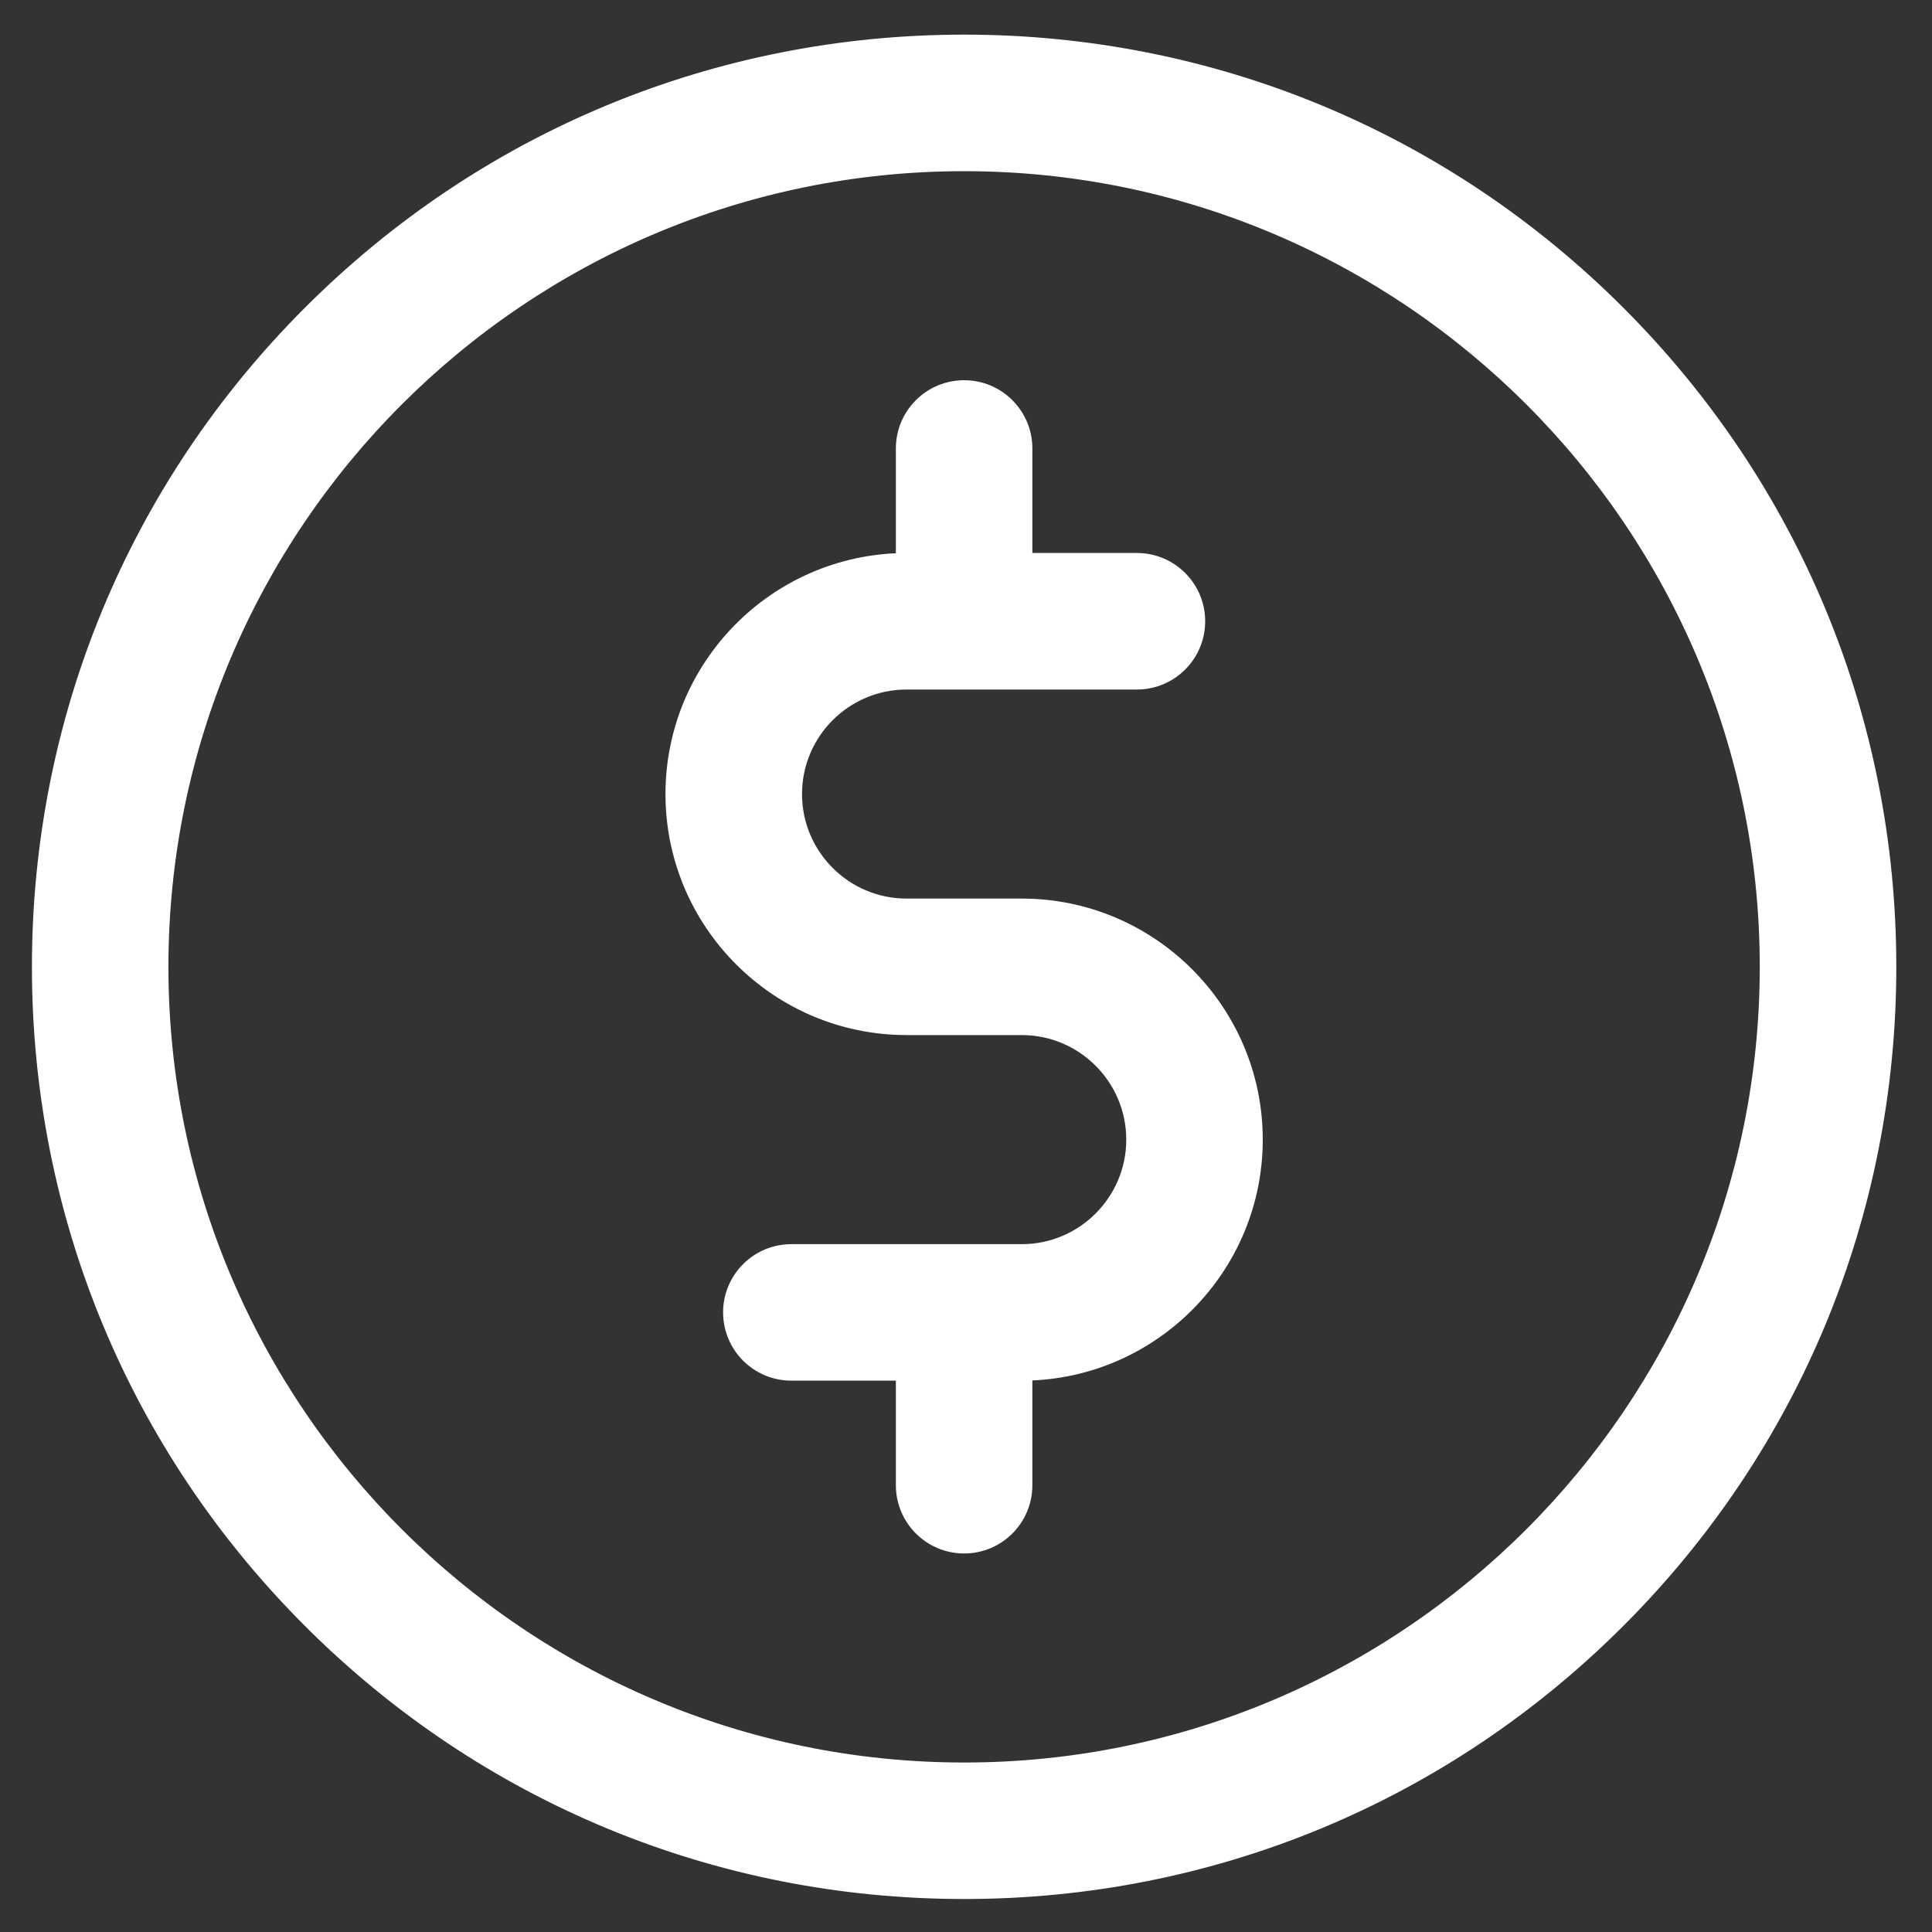
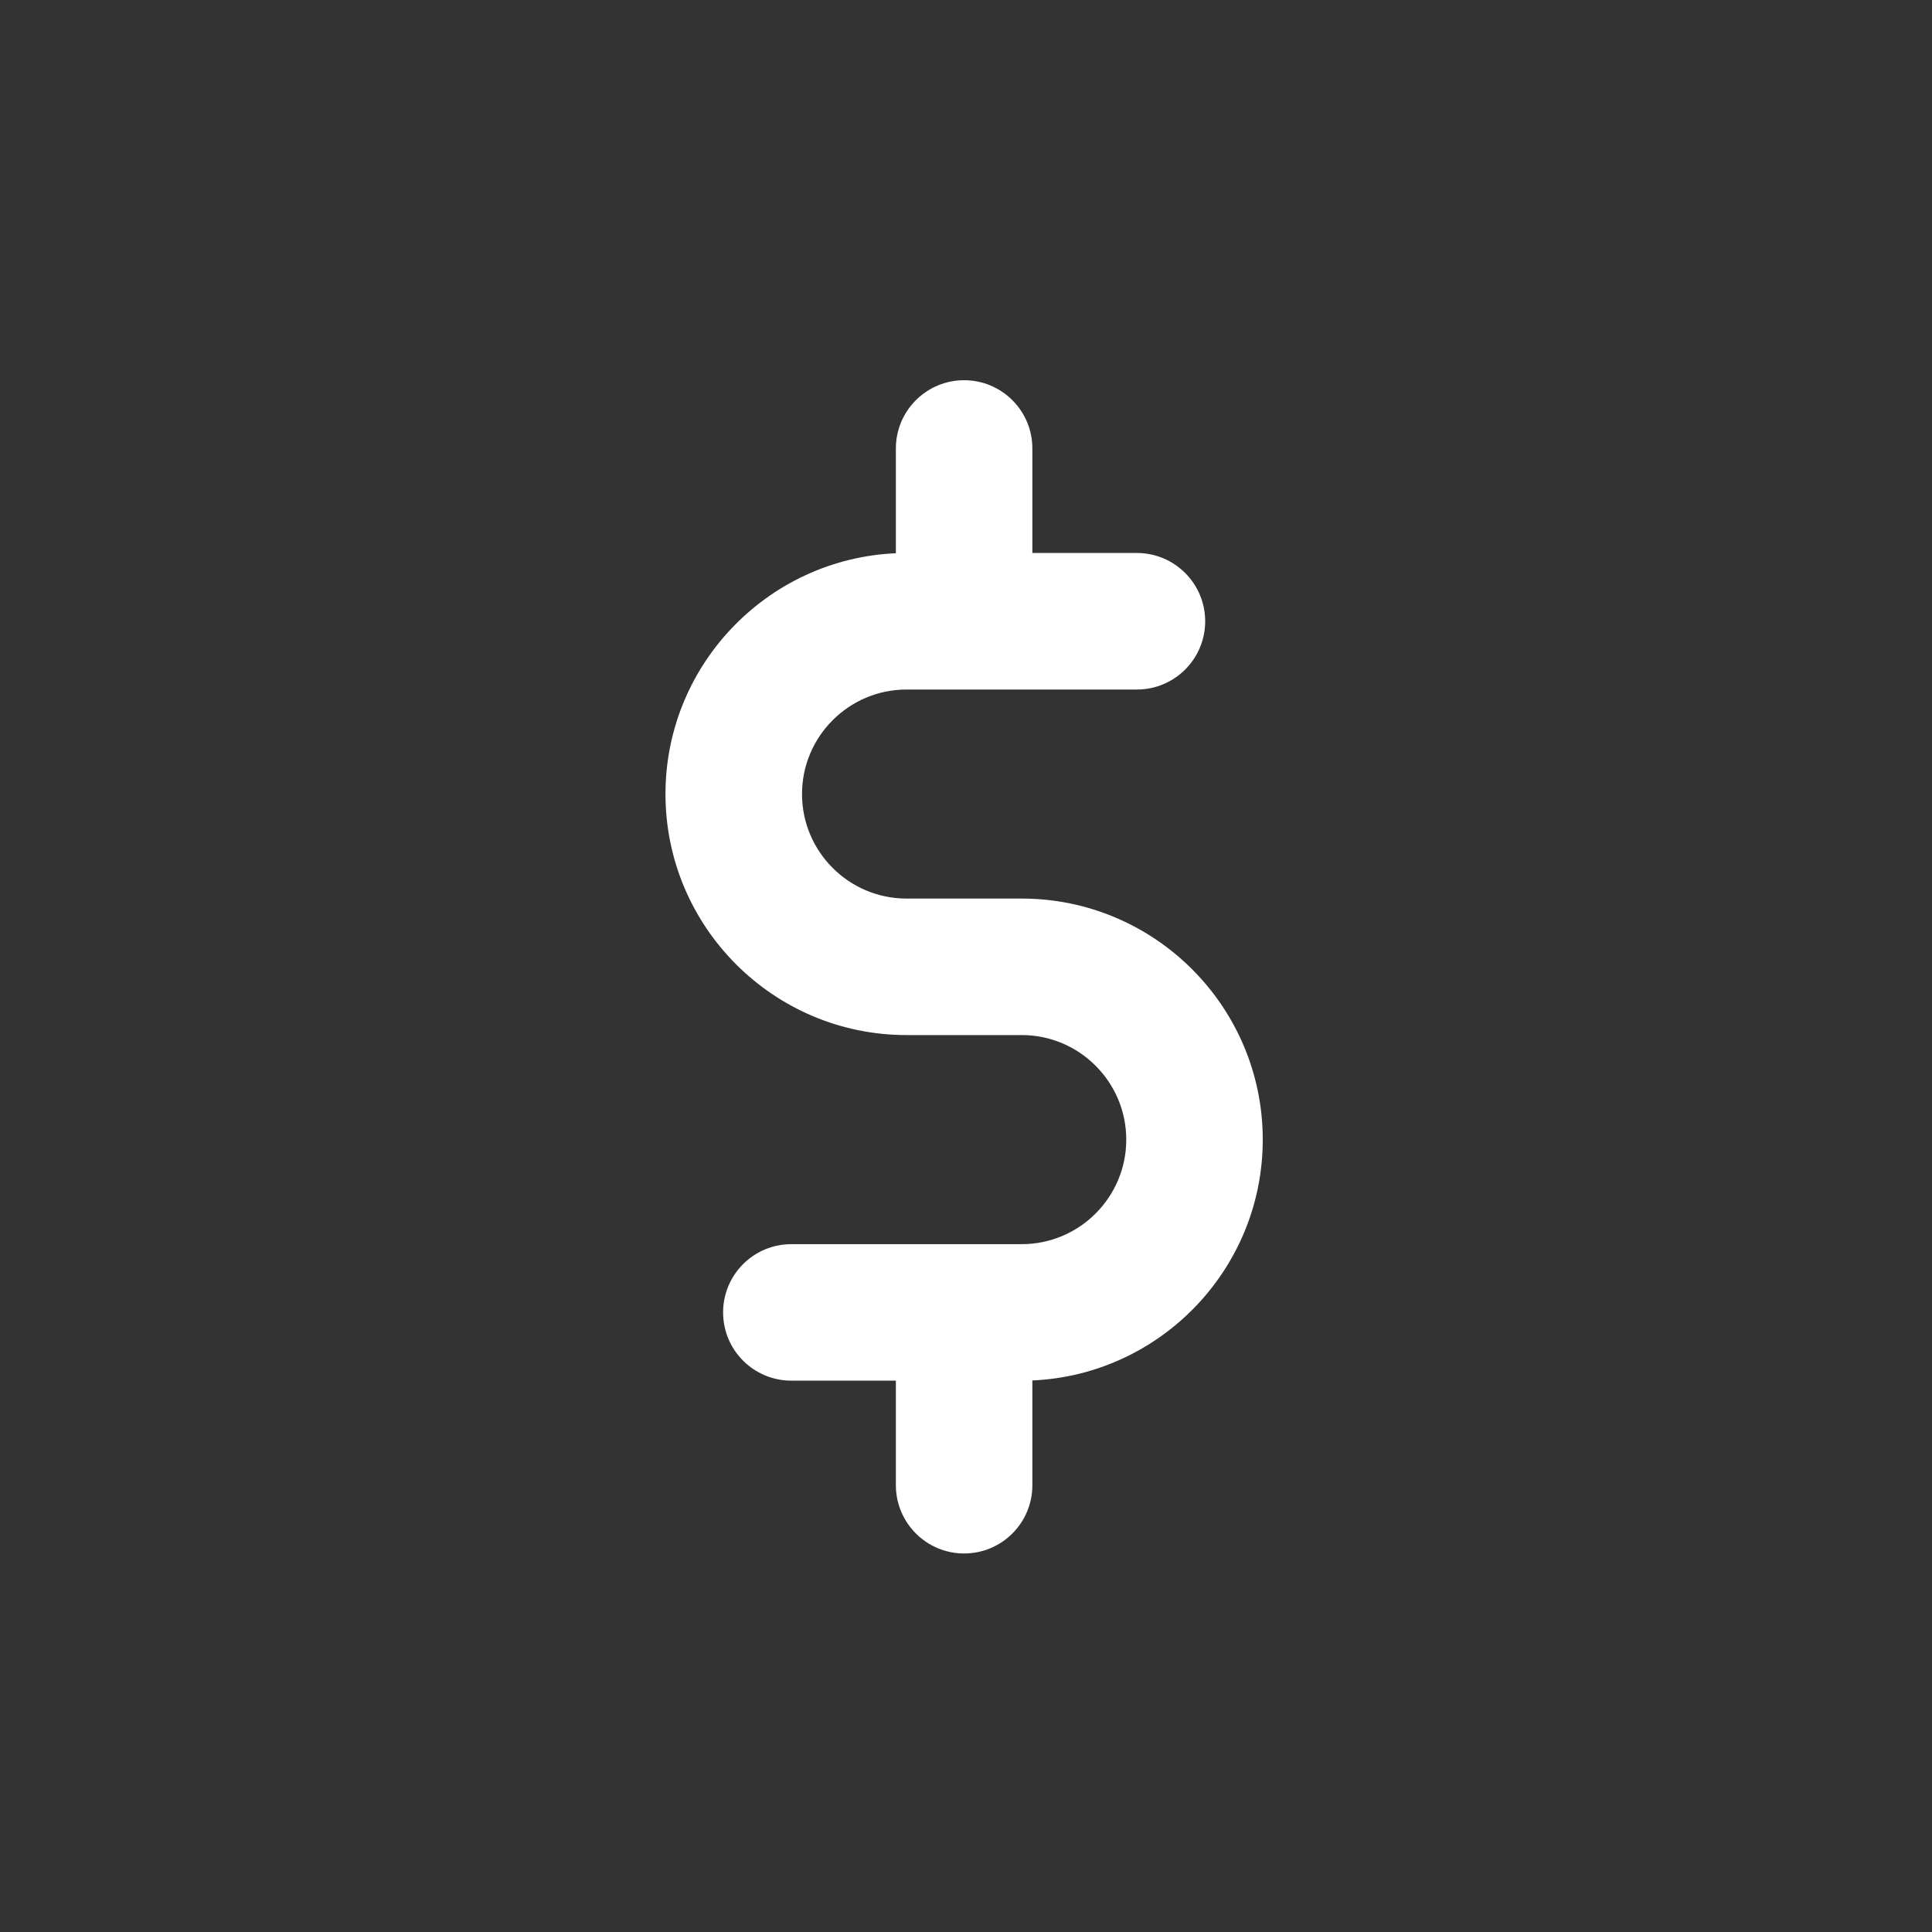
<svg xmlns="http://www.w3.org/2000/svg" width="40" height="40" viewBox="0 0 40 40" fill="none">
  <rect x="0" y="0" width="40" height="40" fill="#333333" stroke="none" />
-   <path d="M33.502 6.476C29.885 2.859 25.076 0.867 19.961 0.867C14.846 0.867 10.037 2.859 6.42 6.476L6.526 6.582L6.42 6.476C2.803 10.093 0.811 14.902 0.811 20.017C0.811 25.132 2.803 29.942 6.42 33.558L6.526 33.452L6.42 33.558C10.037 37.175 14.846 39.167 19.961 39.167C25.076 39.167 29.885 37.175 33.502 33.558C37.119 29.942 39.111 25.132 39.111 20.017C39.111 14.902 37.119 10.093 33.502 6.476ZM19.961 36.641C10.795 36.641 3.337 29.183 3.337 20.017C3.337 10.851 10.795 3.394 19.961 3.394C29.127 3.394 36.584 10.851 36.584 20.017C36.584 29.183 29.127 36.641 19.961 36.641Z" fill="white" stroke="white" stroke-width="0.3" />
  <path d="M21.154 18.754H18.769C17.493 18.754 16.455 17.716 16.455 16.44C16.455 15.164 17.493 14.126 18.769 14.126H23.538C24.236 14.126 24.802 13.56 24.802 12.863C24.802 12.165 24.236 11.599 23.538 11.599H21.224V9.285C21.224 8.587 20.659 8.022 19.961 8.022C19.264 8.022 18.698 8.587 18.698 9.285V11.6C16.061 11.638 13.928 13.794 13.928 16.44C13.928 19.109 16.099 21.28 18.769 21.28H21.154C22.43 21.28 23.468 22.319 23.468 23.595C23.468 24.87 22.43 25.909 21.154 25.909H16.384C15.686 25.909 15.121 26.474 15.121 27.172C15.121 27.869 15.686 28.435 16.384 28.435H18.698V30.749C18.698 31.447 19.264 32.013 19.961 32.013C20.659 32.013 21.224 31.447 21.224 30.749V28.435C23.861 28.397 25.994 26.24 25.994 23.595C25.994 20.925 23.823 18.754 21.154 18.754Z" fill="white" stroke="white" stroke-width="0.3" />
</svg>